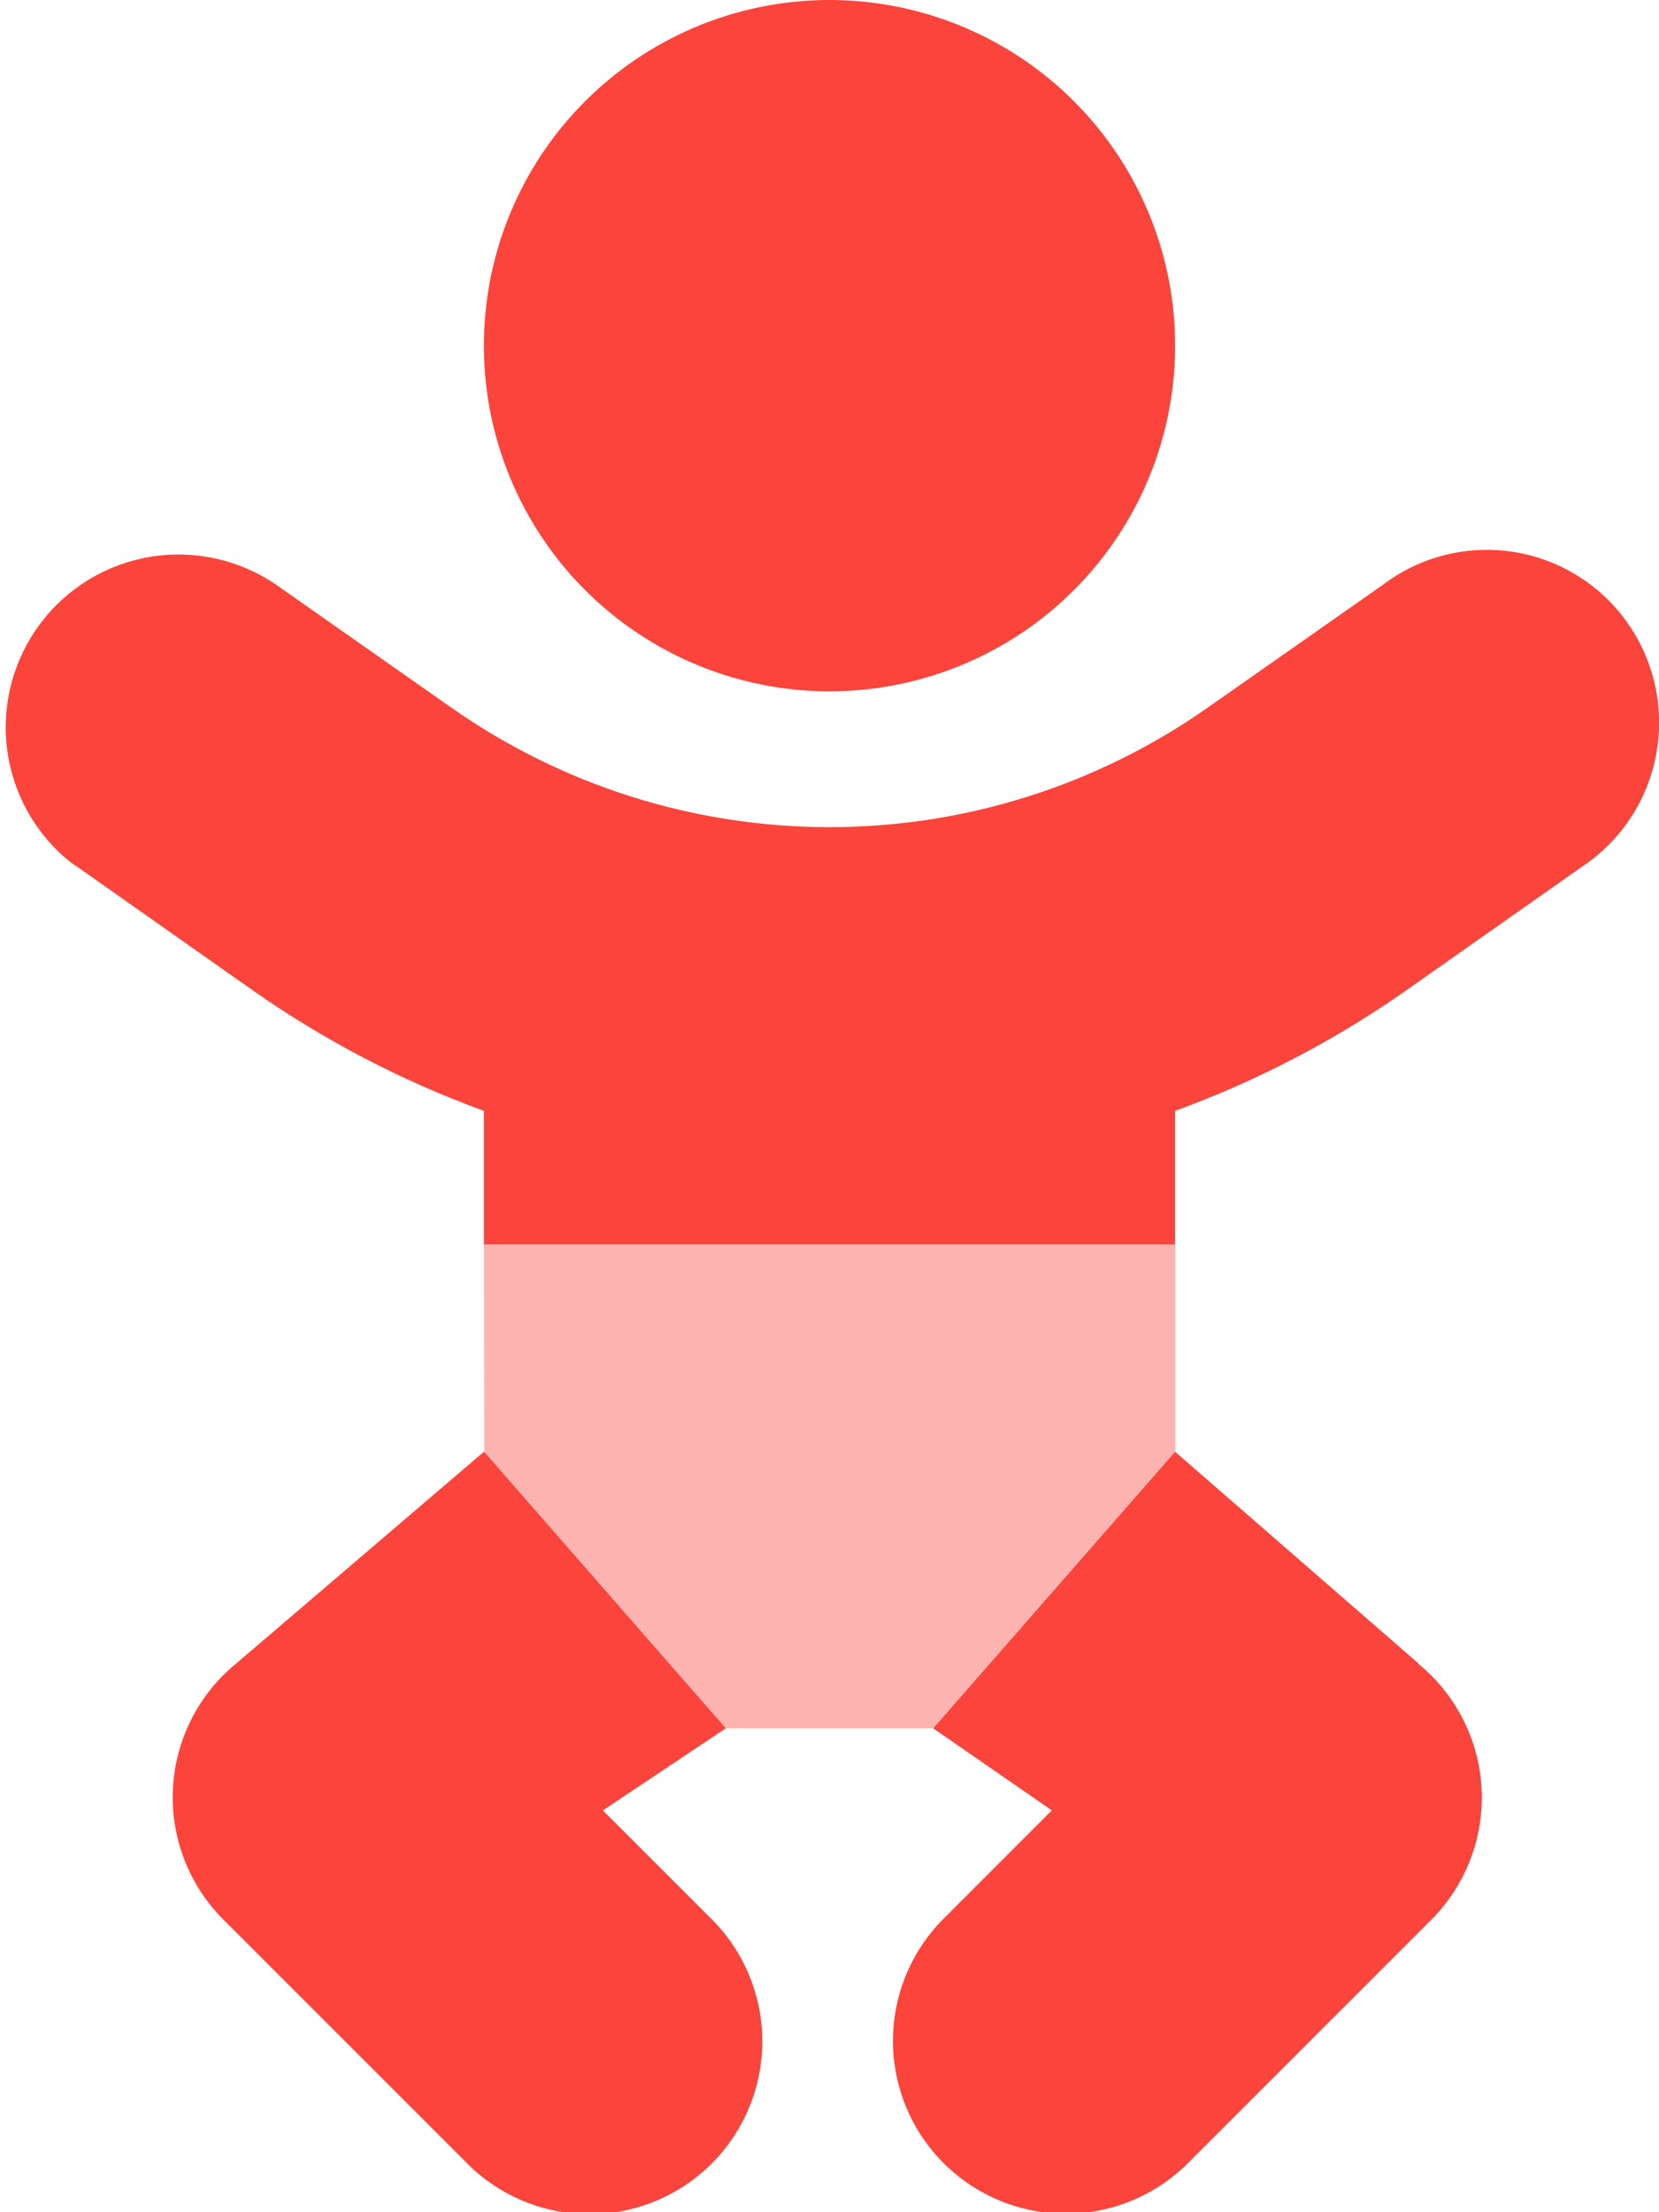
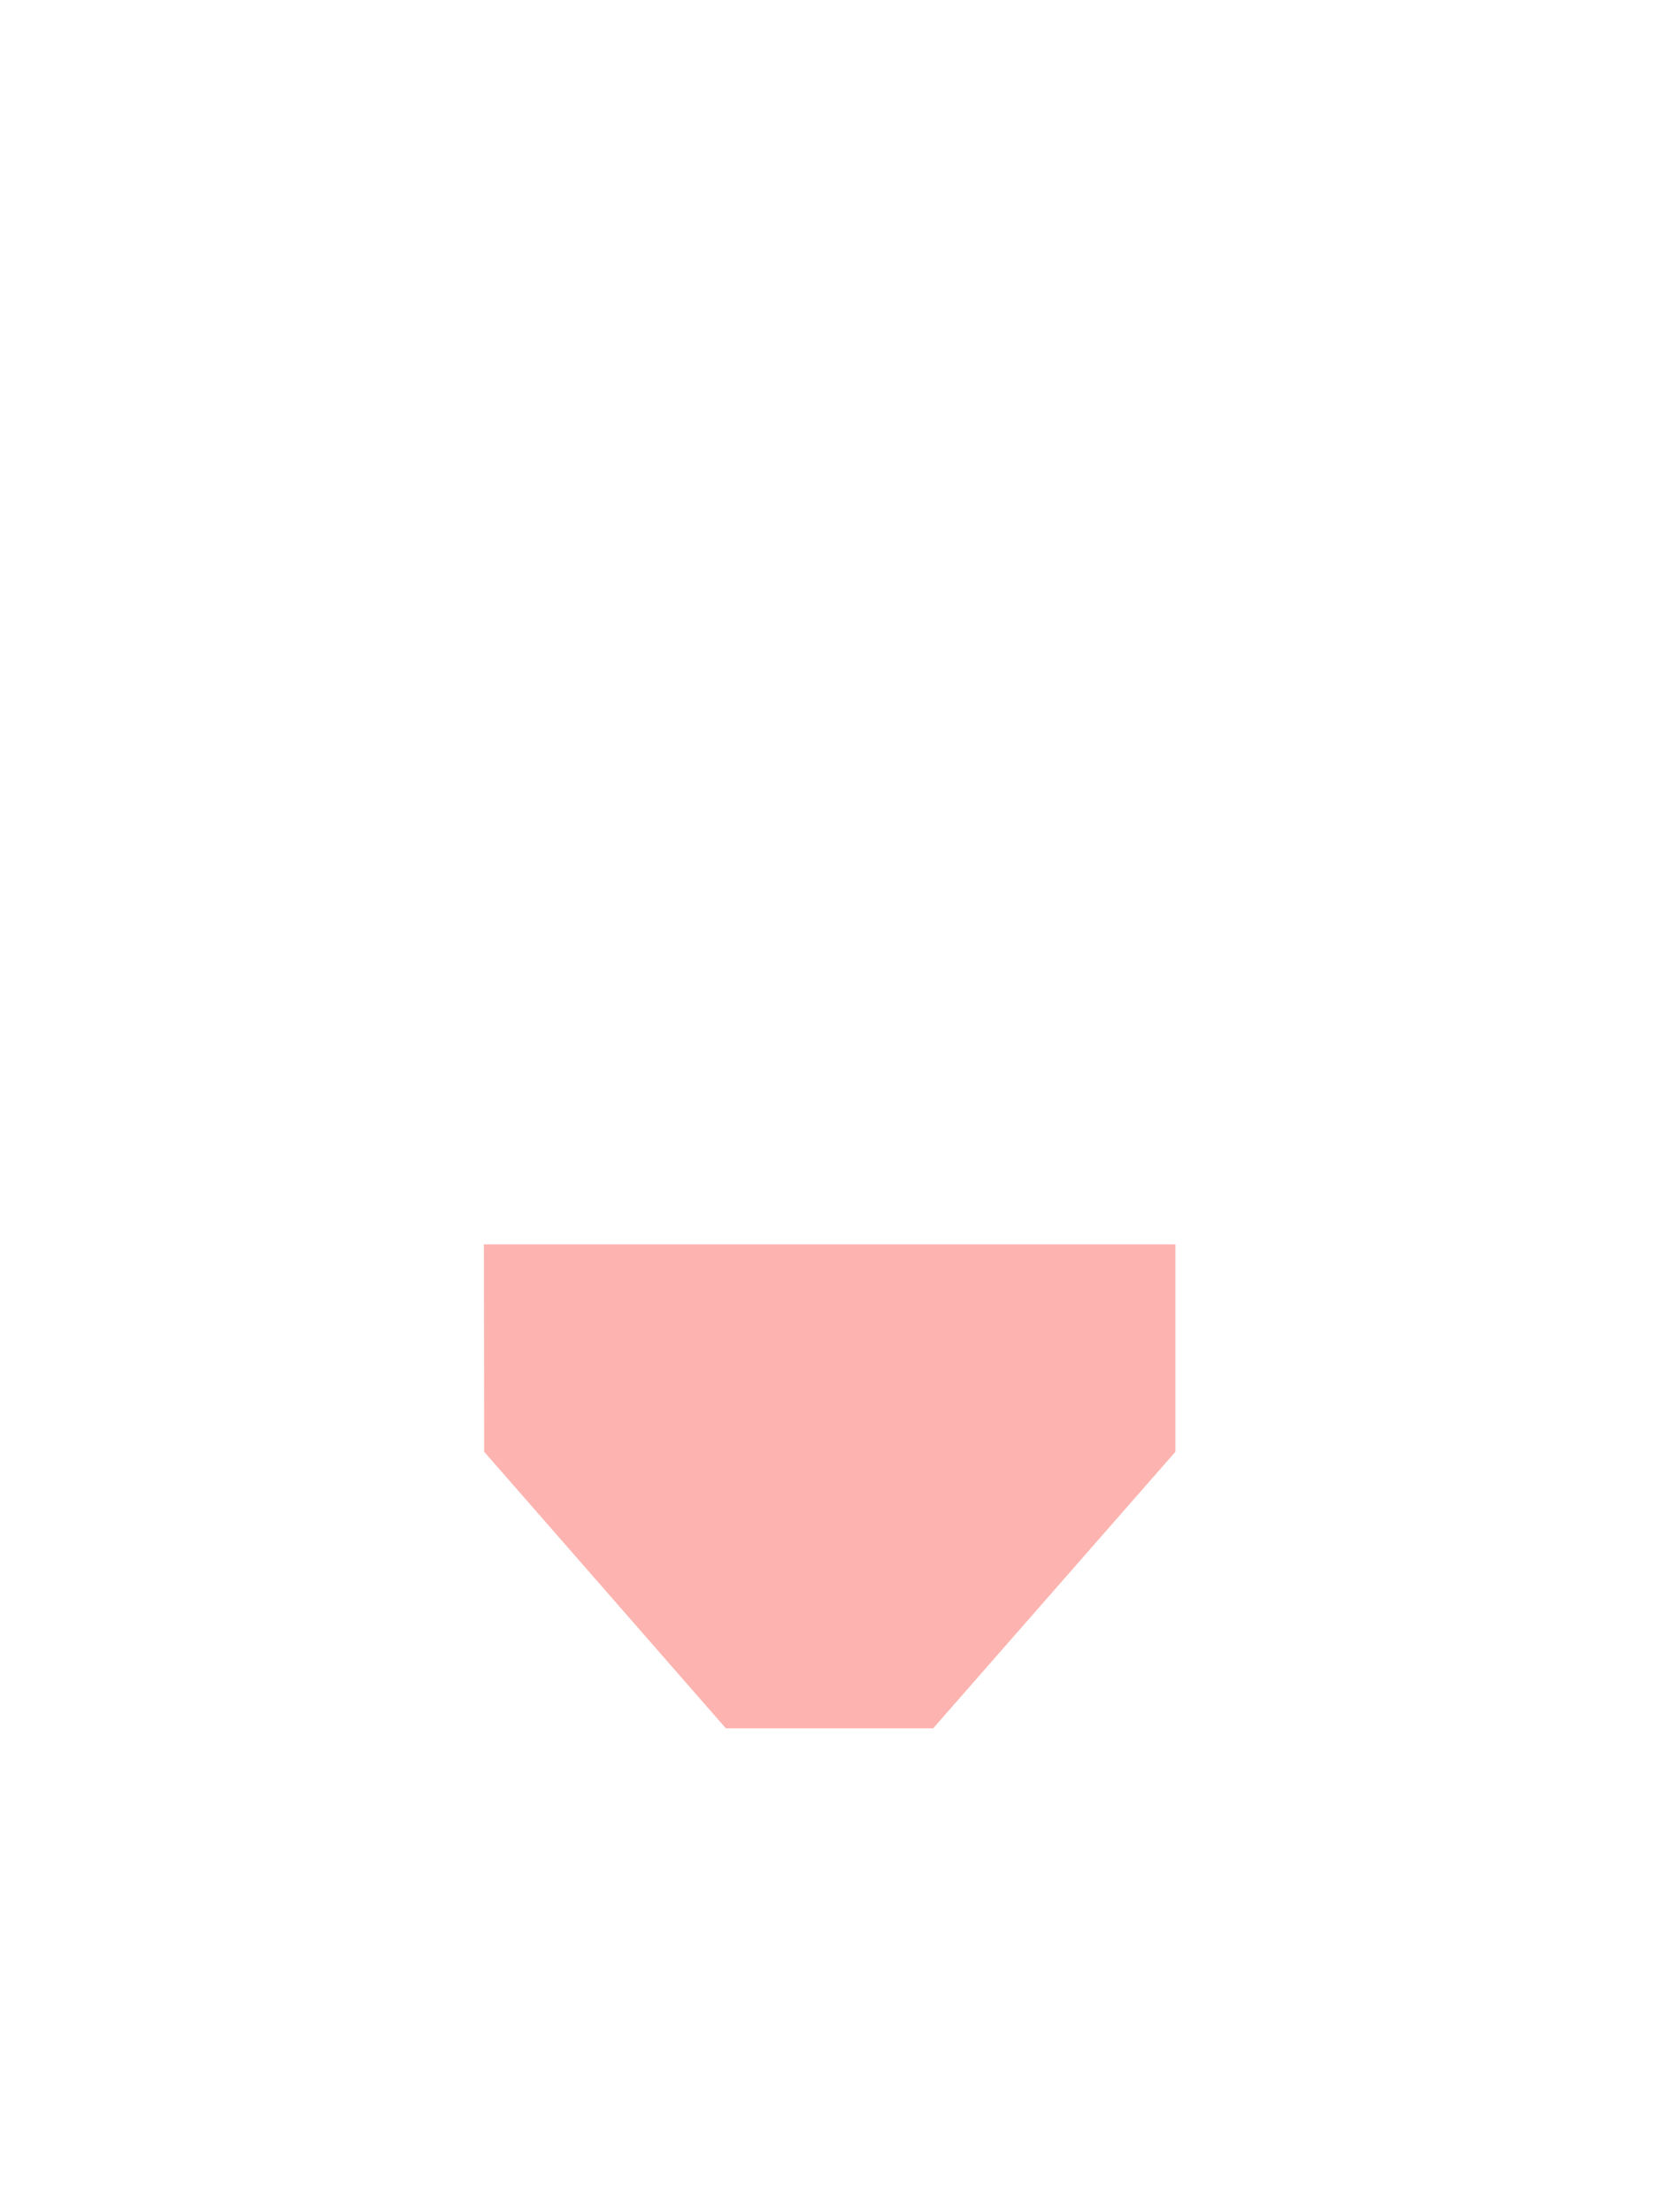
<svg xmlns="http://www.w3.org/2000/svg" width="384" height="512" viewBox="0 0 384 512" fill="none">
  <g clip-path="url(#clip0)">
    <path opacity="0.4" d="M272.07 288V336L216 400H168L112.07 336L112 288H272.07Z" fill="#FB443B" />
-     <path d="M192.001 160C207.823 160 223.29 155.308 236.446 146.518C249.602 137.727 259.856 125.233 265.911 110.615C271.966 95.997 273.55 79.911 270.464 64.393C267.377 48.874 259.757 34.62 248.569 23.431C237.381 12.243 223.126 4.624 207.608 1.537C192.089 -1.55 176.004 0.035 161.386 6.09C146.768 12.145 134.274 22.398 125.483 35.554C116.693 48.71 112.001 64.177 112.001 80C112.001 101.217 120.429 121.566 135.432 136.569C150.435 151.571 170.783 160 192.001 160V160ZM139.541 419L168.001 400L112.071 336V335.94L112.001 336L54.671 385C50.343 388.536 46.804 392.939 44.282 397.926C41.76 402.913 40.311 408.373 40.028 413.954C39.745 419.536 40.635 425.114 42.641 430.331C44.646 435.547 47.722 440.285 51.671 444.24L107.671 500.24C111.361 504.06 115.774 507.108 120.655 509.204C125.535 511.3 130.783 512.404 136.095 512.45C141.406 512.496 146.673 511.484 151.589 509.473C156.505 507.462 160.971 504.492 164.727 500.736C168.482 496.98 171.452 492.514 173.464 487.598C175.475 482.682 176.487 477.415 176.441 472.104C176.395 466.793 175.291 461.544 173.195 456.664C171.098 451.784 168.051 447.37 164.231 443.68L139.541 419ZM376.001 143.19C372.857 138.996 368.916 135.464 364.404 132.797C359.892 130.13 354.897 128.38 349.707 127.648C344.517 126.916 339.234 127.216 334.16 128.531C329.086 129.846 324.322 132.149 320.141 135.31L279.641 163.7C253.982 181.752 223.374 191.44 192.001 191.44C160.628 191.44 130.02 181.752 104.361 163.7L63.891 135.31C55.388 129.499 44.971 127.191 34.809 128.867C24.648 130.544 15.524 136.075 9.338 144.31C3.153 152.545 0.382 162.848 1.602 173.074C2.823 183.301 7.941 192.662 15.891 199.21C16.557 199.73 17.267 200.23 18.021 200.71L58.511 229.21C75.046 240.802 93.029 250.179 112.001 257.1V288H272.001V257.1C290.972 250.179 308.955 240.802 325.491 229.21L366.001 200.71C366.727 200.23 367.437 199.73 368.131 199.21C376.585 192.812 382.161 183.325 383.636 172.825C385.111 162.326 382.365 151.67 376.001 143.19V143.19ZM328.331 385L272.001 336L216.001 400L243.461 419L218.721 443.75C214.938 447.449 211.928 451.862 209.862 456.733C207.797 461.604 206.719 466.836 206.69 472.126C206.661 477.417 207.681 482.66 209.693 487.554C211.704 492.447 214.666 496.893 218.407 500.633C222.149 504.374 226.595 507.335 231.489 509.346C236.382 511.356 241.626 512.376 246.917 512.346C252.207 512.316 257.439 511.237 262.309 509.171C267.18 507.105 271.592 504.093 275.291 500.31L331.291 444.31C335.239 440.355 338.315 435.617 340.321 430.401C342.326 425.184 343.216 419.606 342.934 414.024C342.651 408.443 341.202 402.983 338.68 397.996C336.158 393.009 332.619 388.606 328.291 385.07L328.331 385Z" fill="#FB443B" />
  </g>
  <defs>
    <clipPath id="clip0">
      <rect width="384" height="512" fill="white" />
    </clipPath>
  </defs>
</svg>